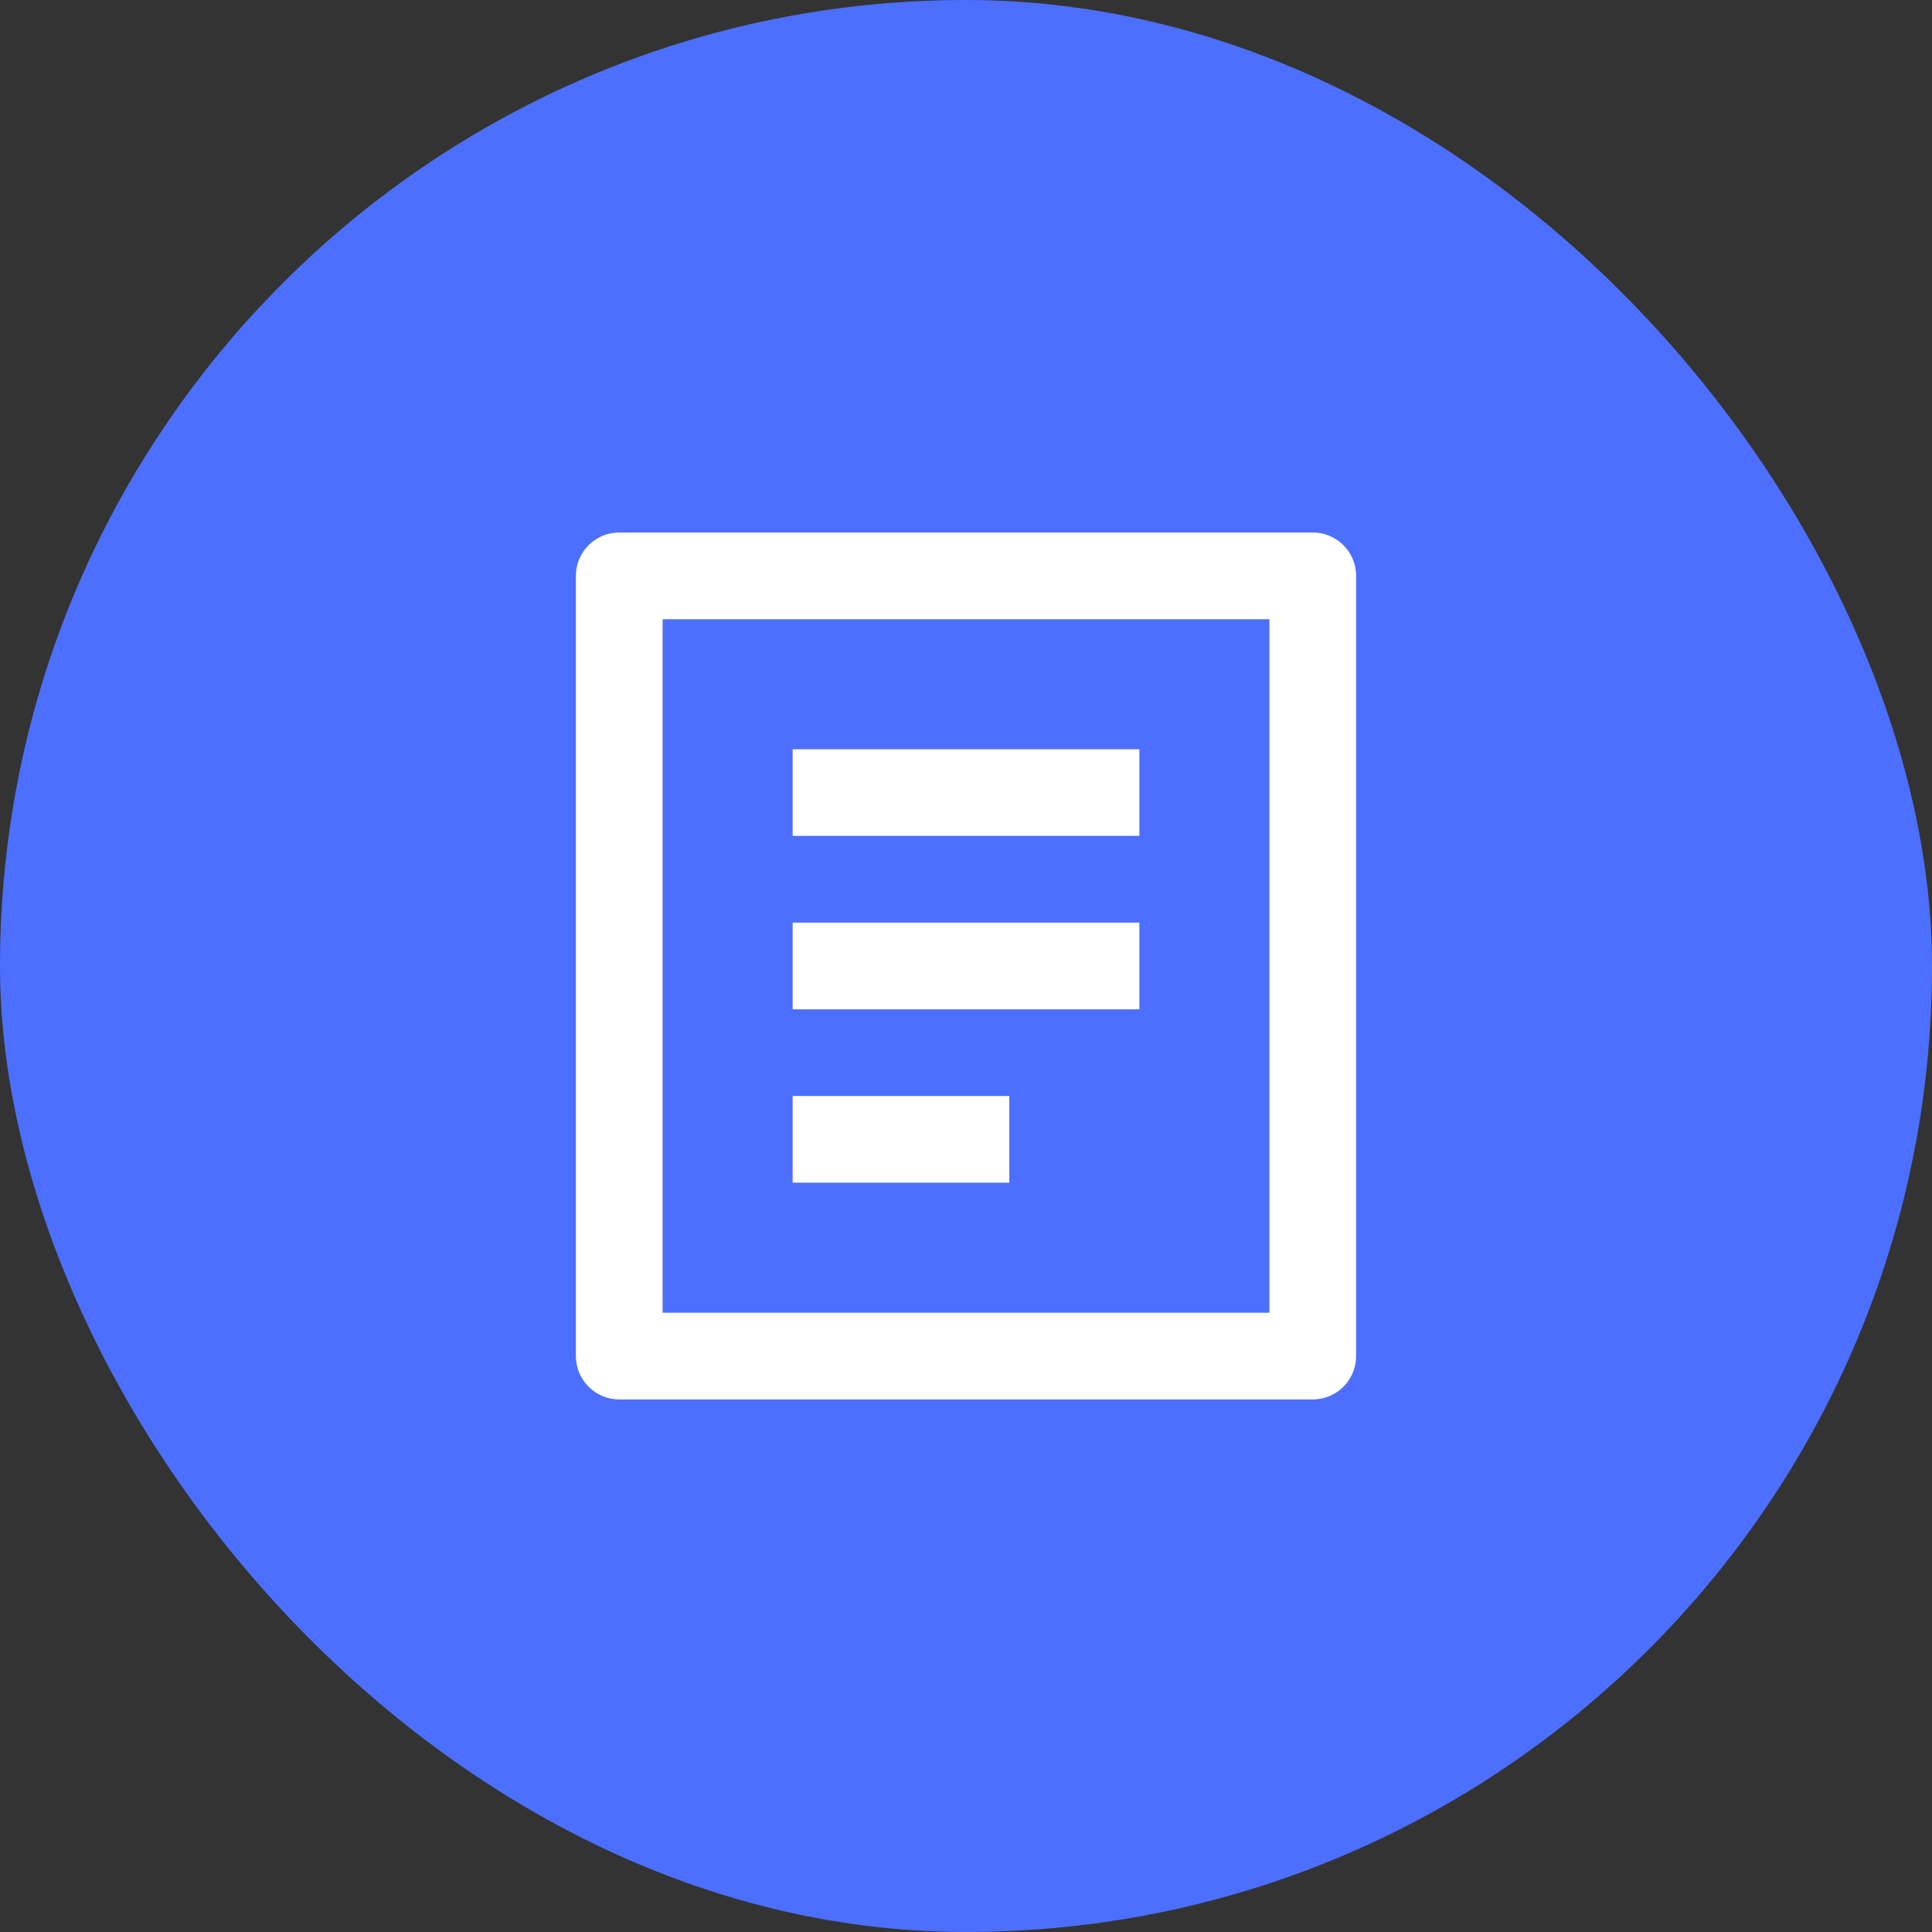
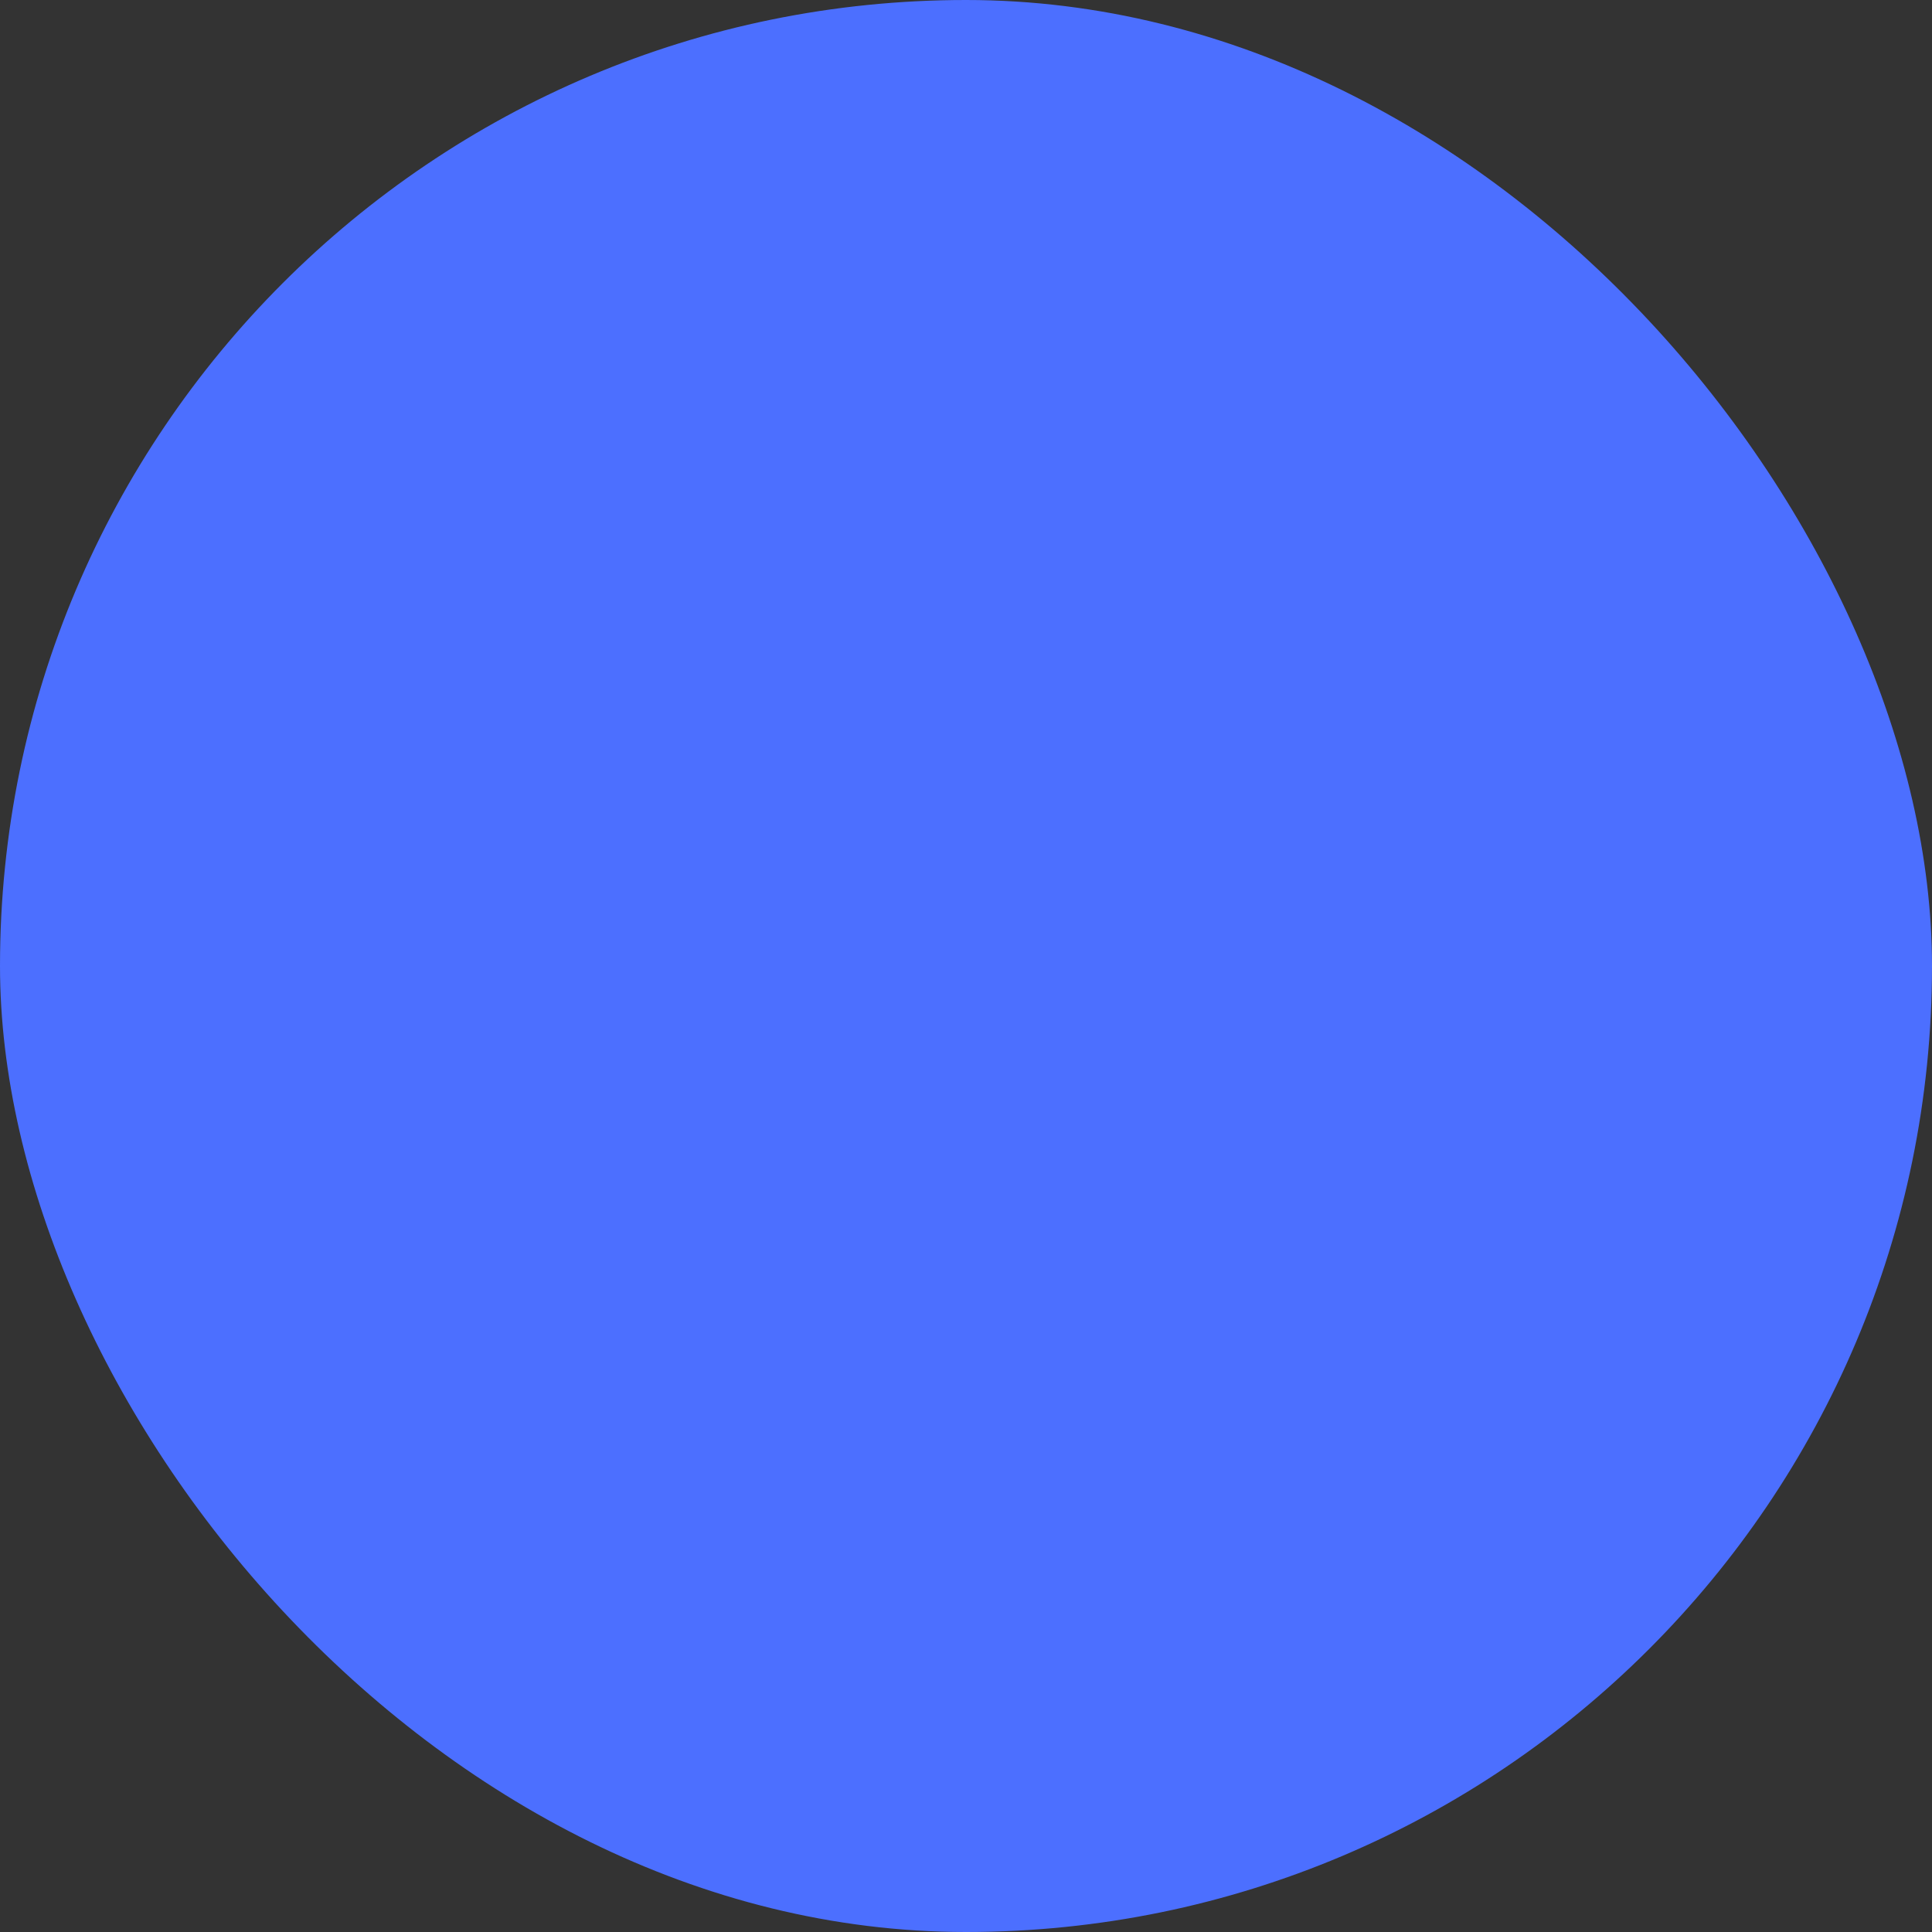
<svg xmlns="http://www.w3.org/2000/svg" width="26" height="26" viewBox="0 0 26 26" fill="none">
  <rect x="0" y="0" width="26" height="26" fill="#333333" stroke="none" />
  <rect width="26" height="26" rx="13" fill="#4C6FFF" />
-   <path d="M17.667 18.833H8.333C8.179 18.833 8.03 18.771 7.921 18.662C7.811 18.552 7.75 18.404 7.75 18.249V7.749C7.75 7.595 7.811 7.446 7.921 7.337C8.03 7.227 8.179 7.166 8.333 7.166H17.667C17.821 7.166 17.97 7.227 18.079 7.337C18.189 7.446 18.25 7.595 18.25 7.749V18.249C18.25 18.404 18.189 18.552 18.079 18.662C17.97 18.771 17.821 18.833 17.667 18.833ZM17.083 17.666V8.333H8.917V17.666H17.083ZM10.667 10.083H15.333V11.249H10.667V10.083ZM10.667 12.416H15.333V13.583H10.667V12.416ZM10.667 14.749H13.583V15.916H10.667V14.749Z" fill="white" />
</svg>